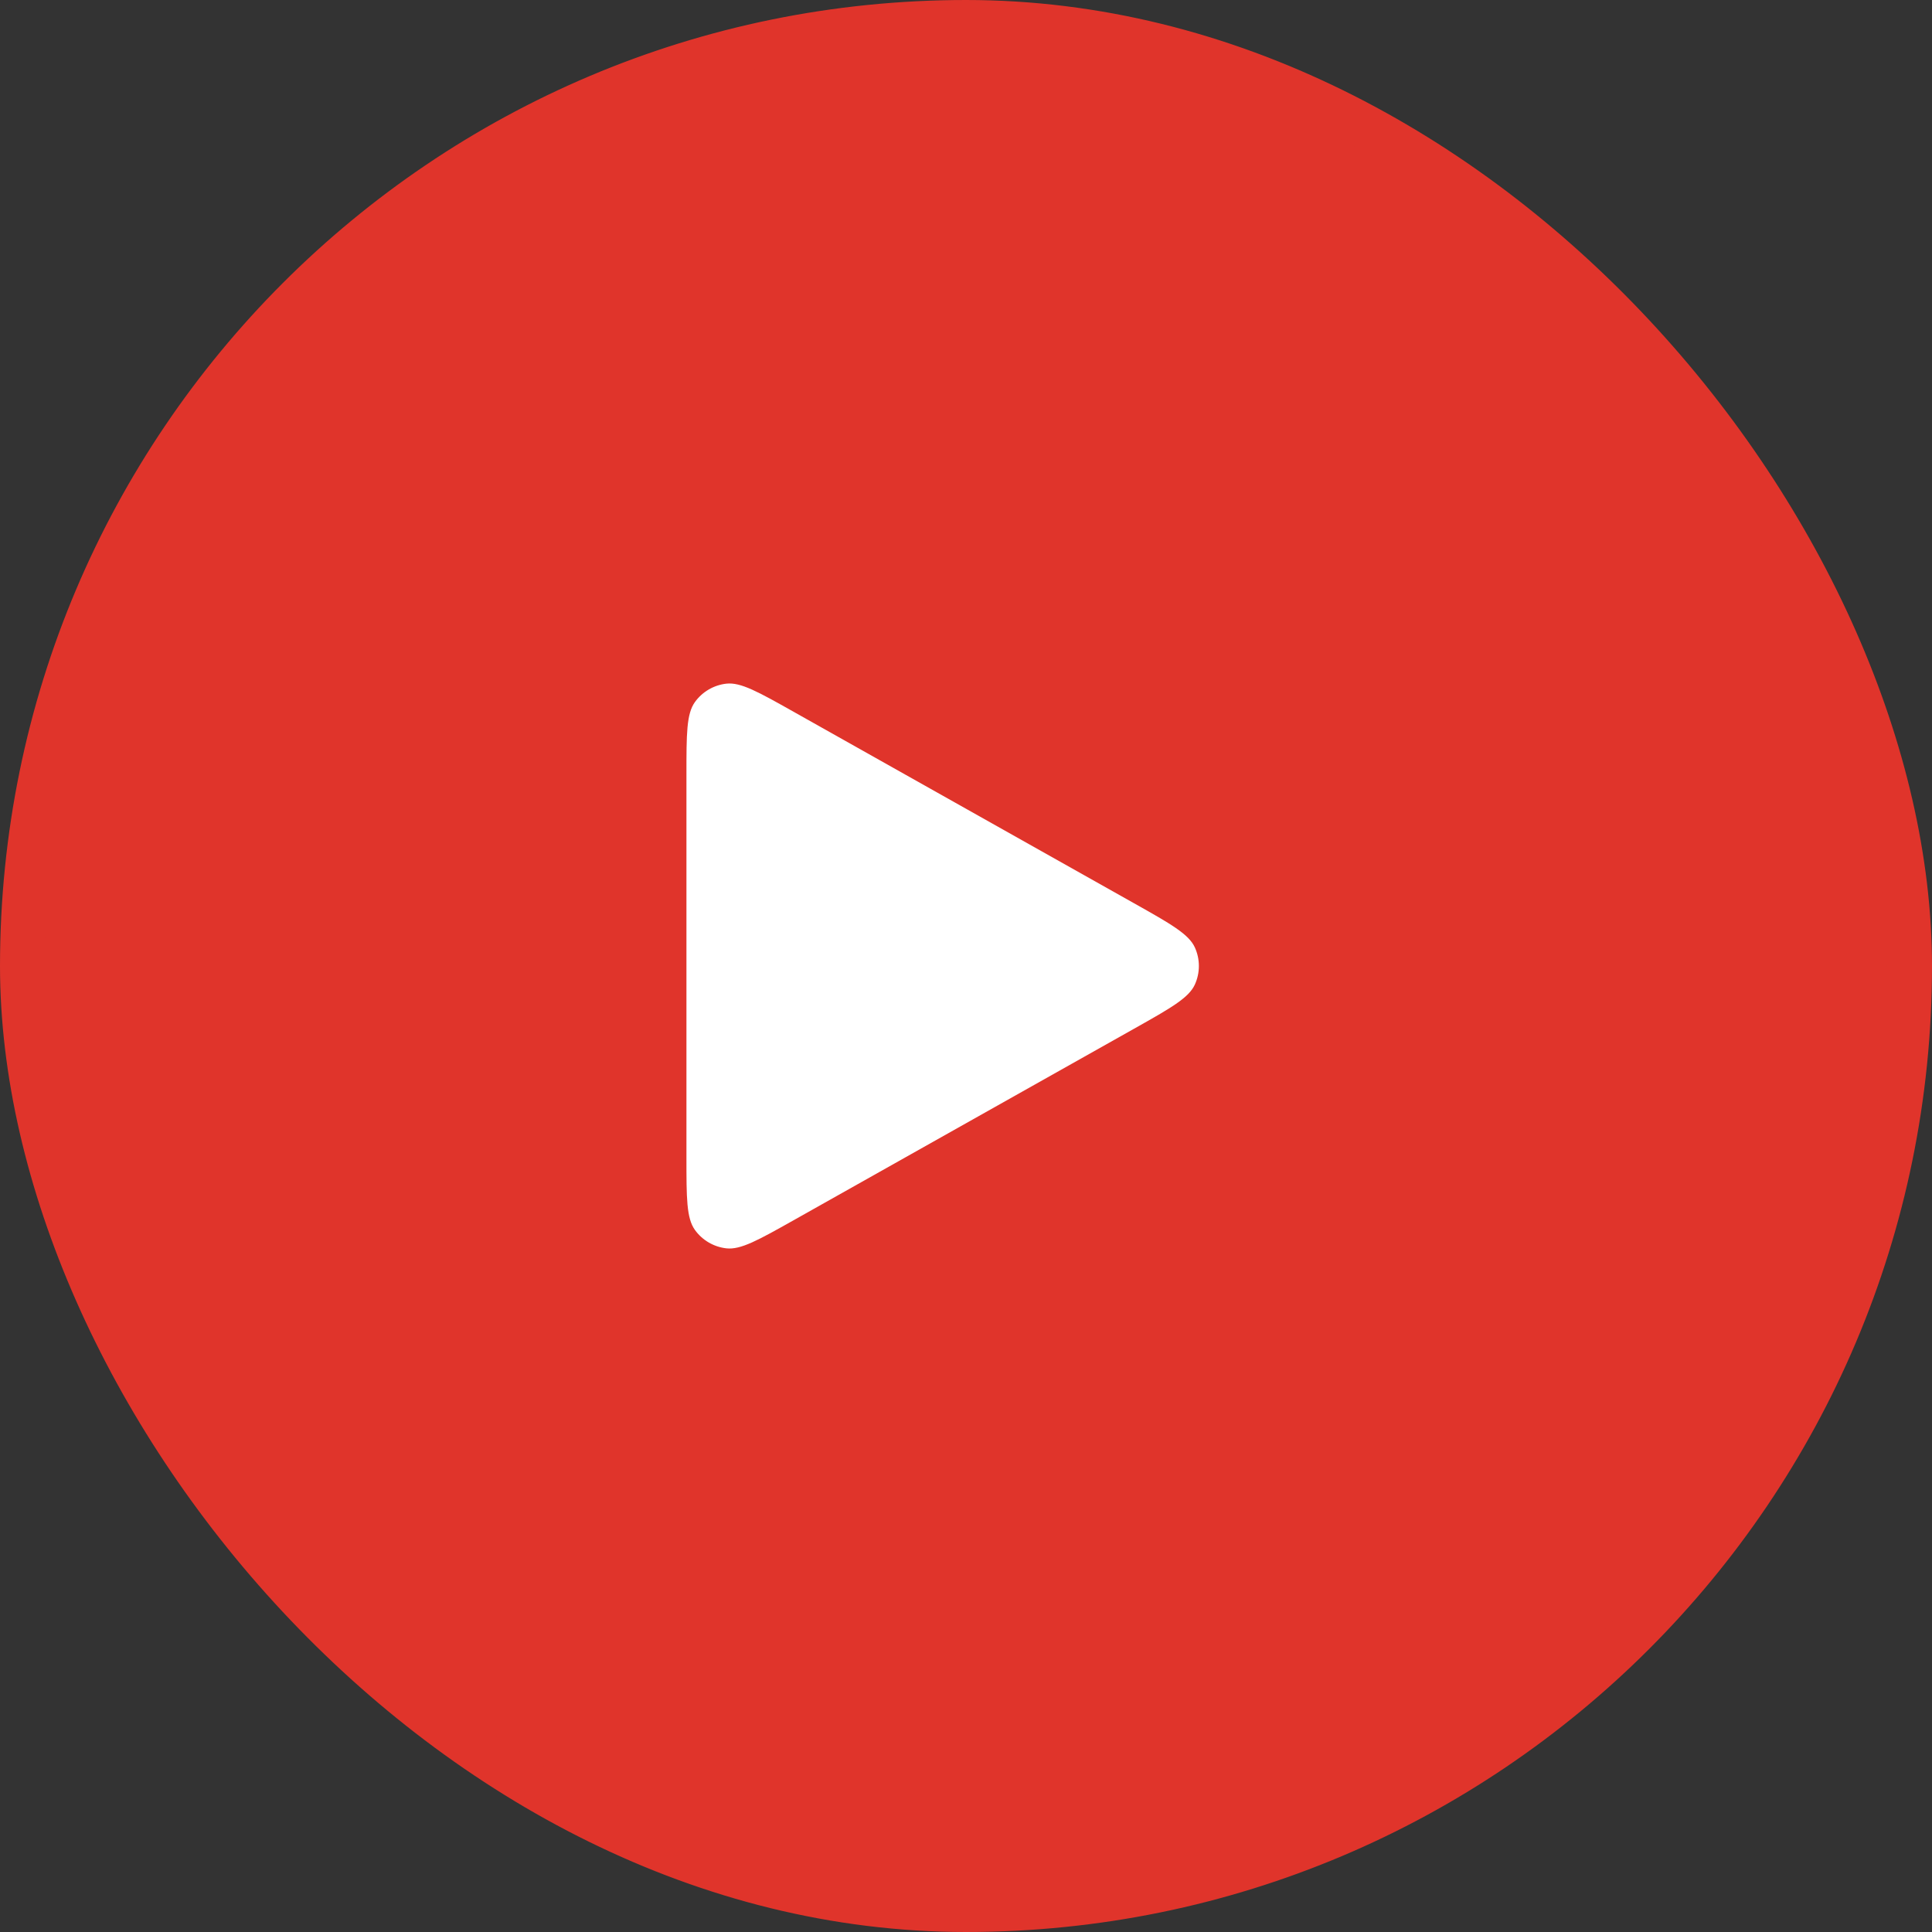
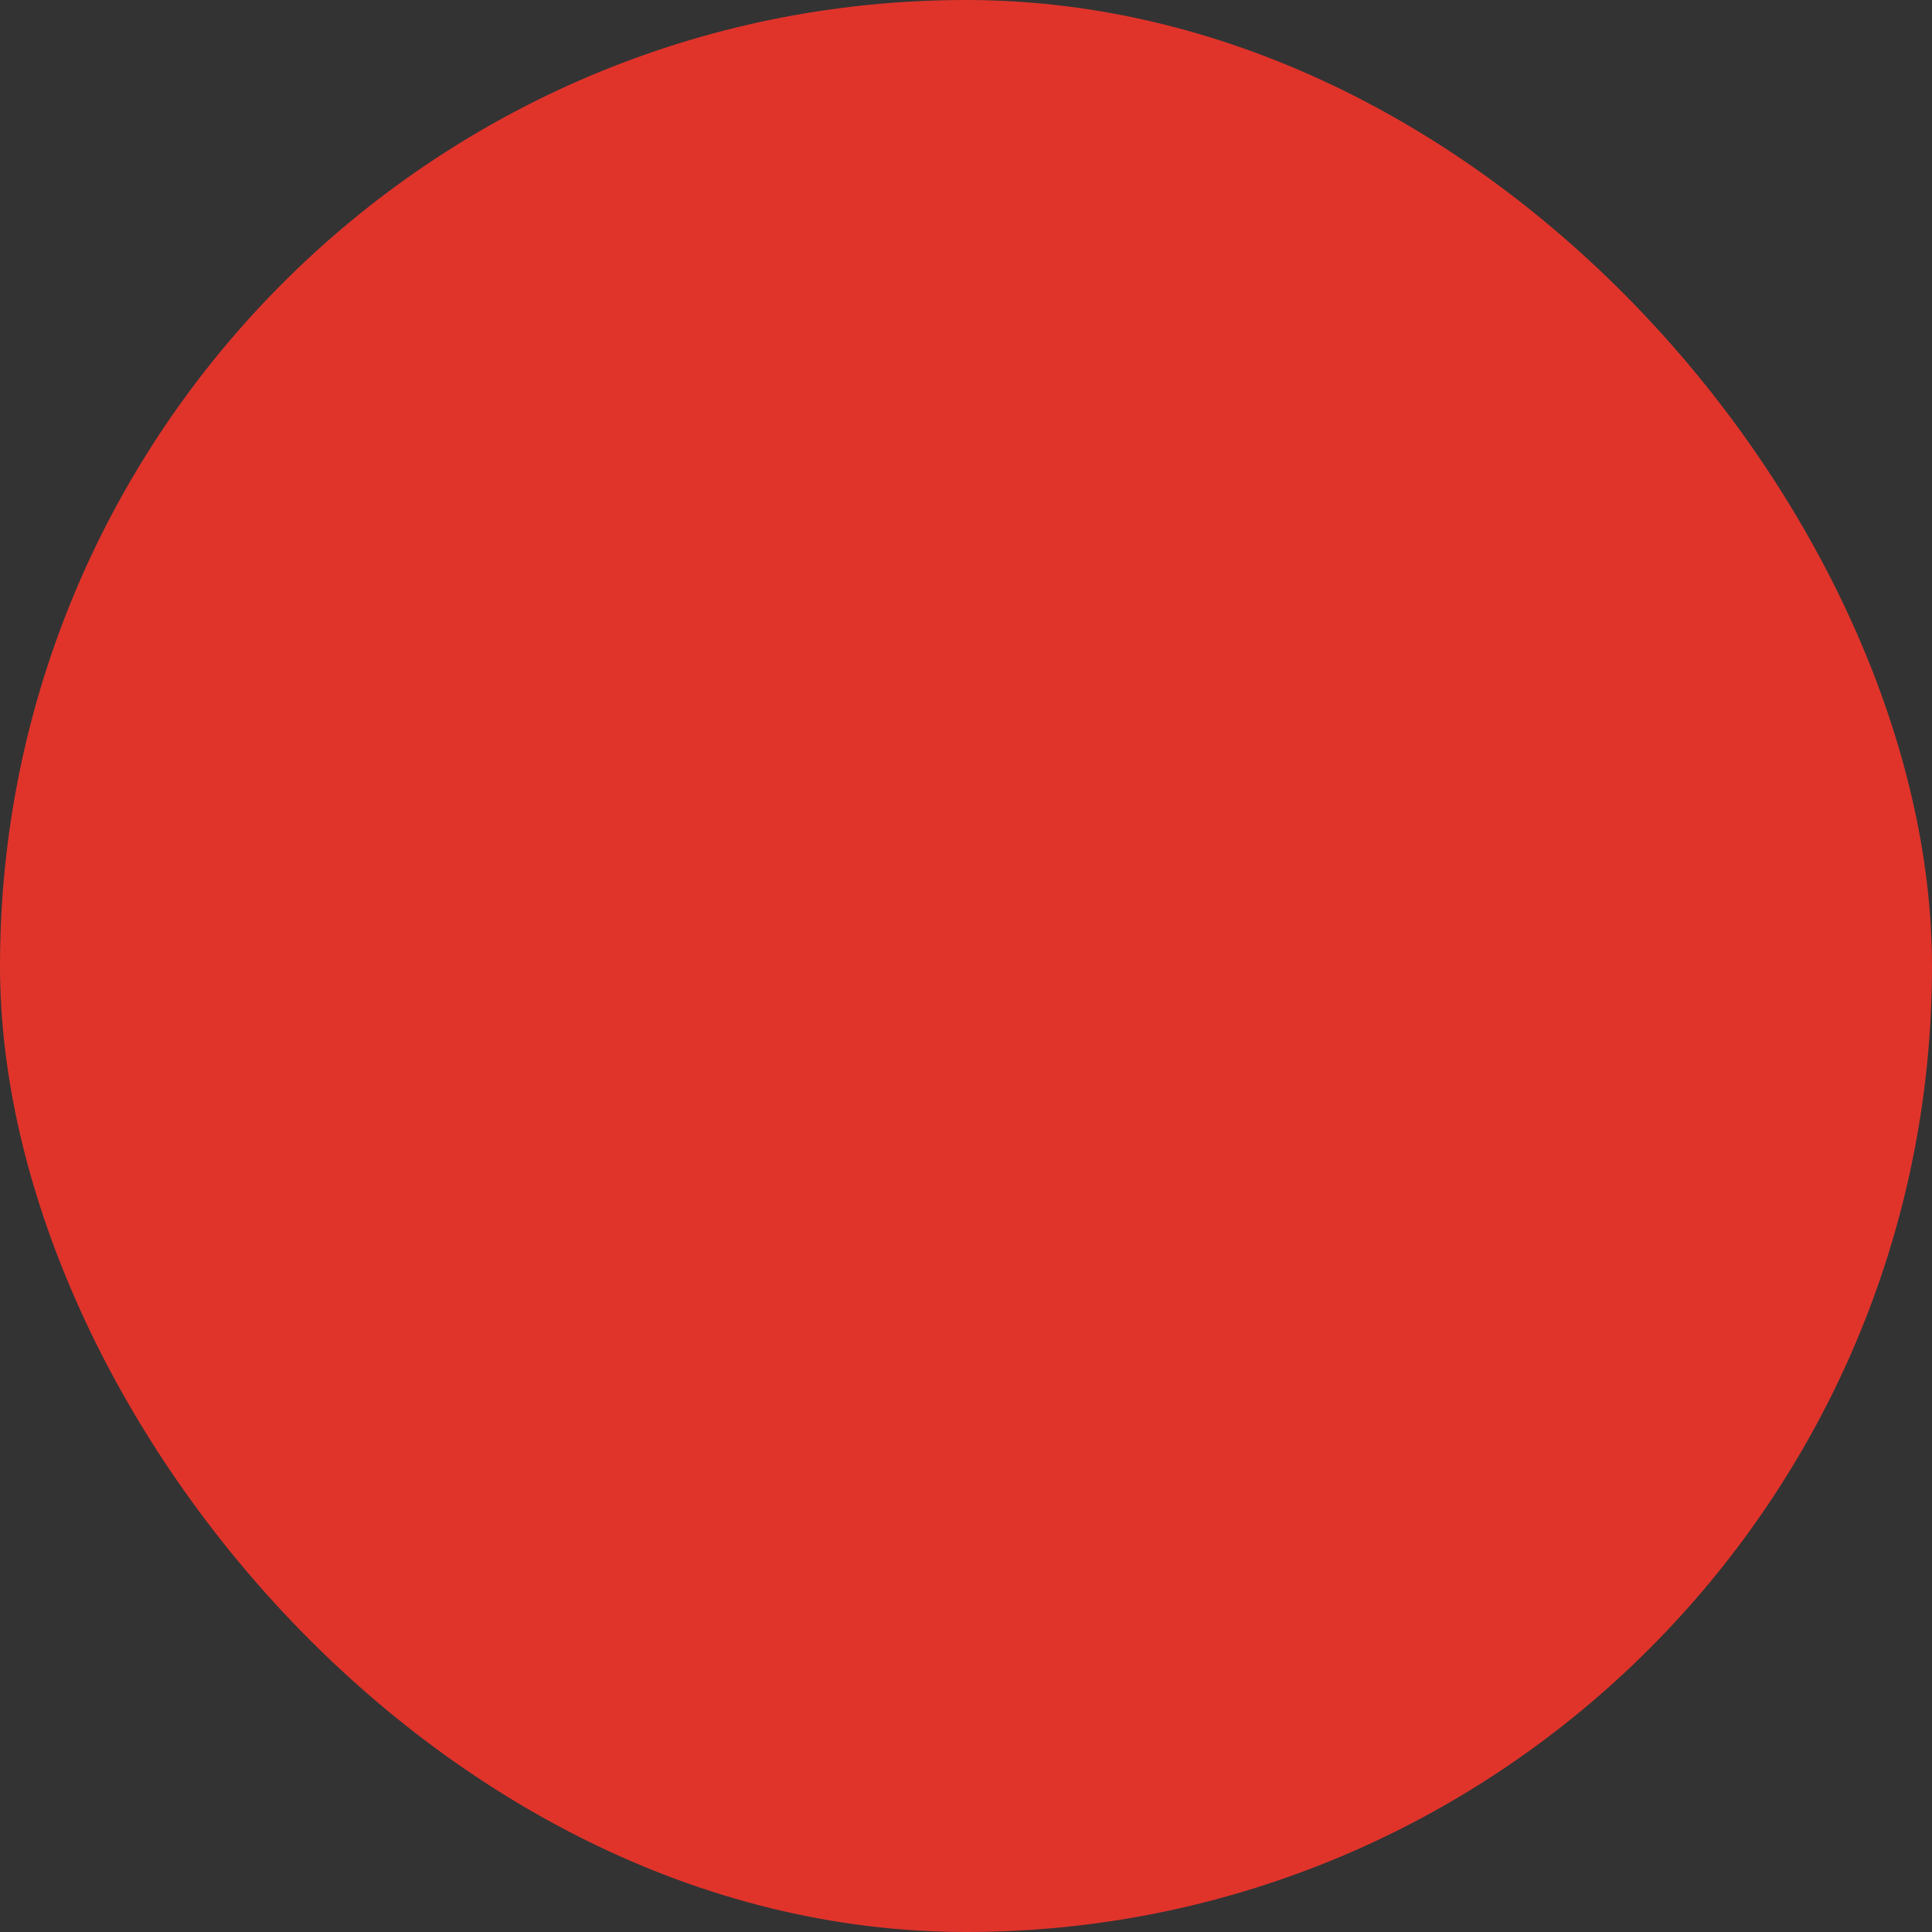
<svg xmlns="http://www.w3.org/2000/svg" width="86" height="86" viewBox="0 0 86 86" fill="none">
  <rect x="0" y="0" width="86" height="86" fill="#333333" stroke="none" />
  <rect x="1" y="1" width="84" height="84" rx="42" fill="#E0342B" />
  <rect x="1" y="1" width="84" height="84" rx="42" stroke="#E0342B" stroke-width="2" />
-   <path d="M50.487 40.211C52.108 41.123 52.919 41.579 53.189 42.178C53.425 42.701 53.425 43.299 53.189 43.822C52.919 44.421 52.108 44.877 50.487 45.789L35.325 54.318C33.758 55.199 32.974 55.64 32.332 55.568C31.772 55.504 31.264 55.208 30.934 54.75C30.556 54.226 30.556 53.327 30.556 51.529V34.471C30.556 32.673 30.556 31.774 30.934 31.25C31.264 30.792 31.772 30.496 32.332 30.432C32.974 30.36 33.758 30.801 35.325 31.683L50.487 40.211Z" fill="white" />
</svg>